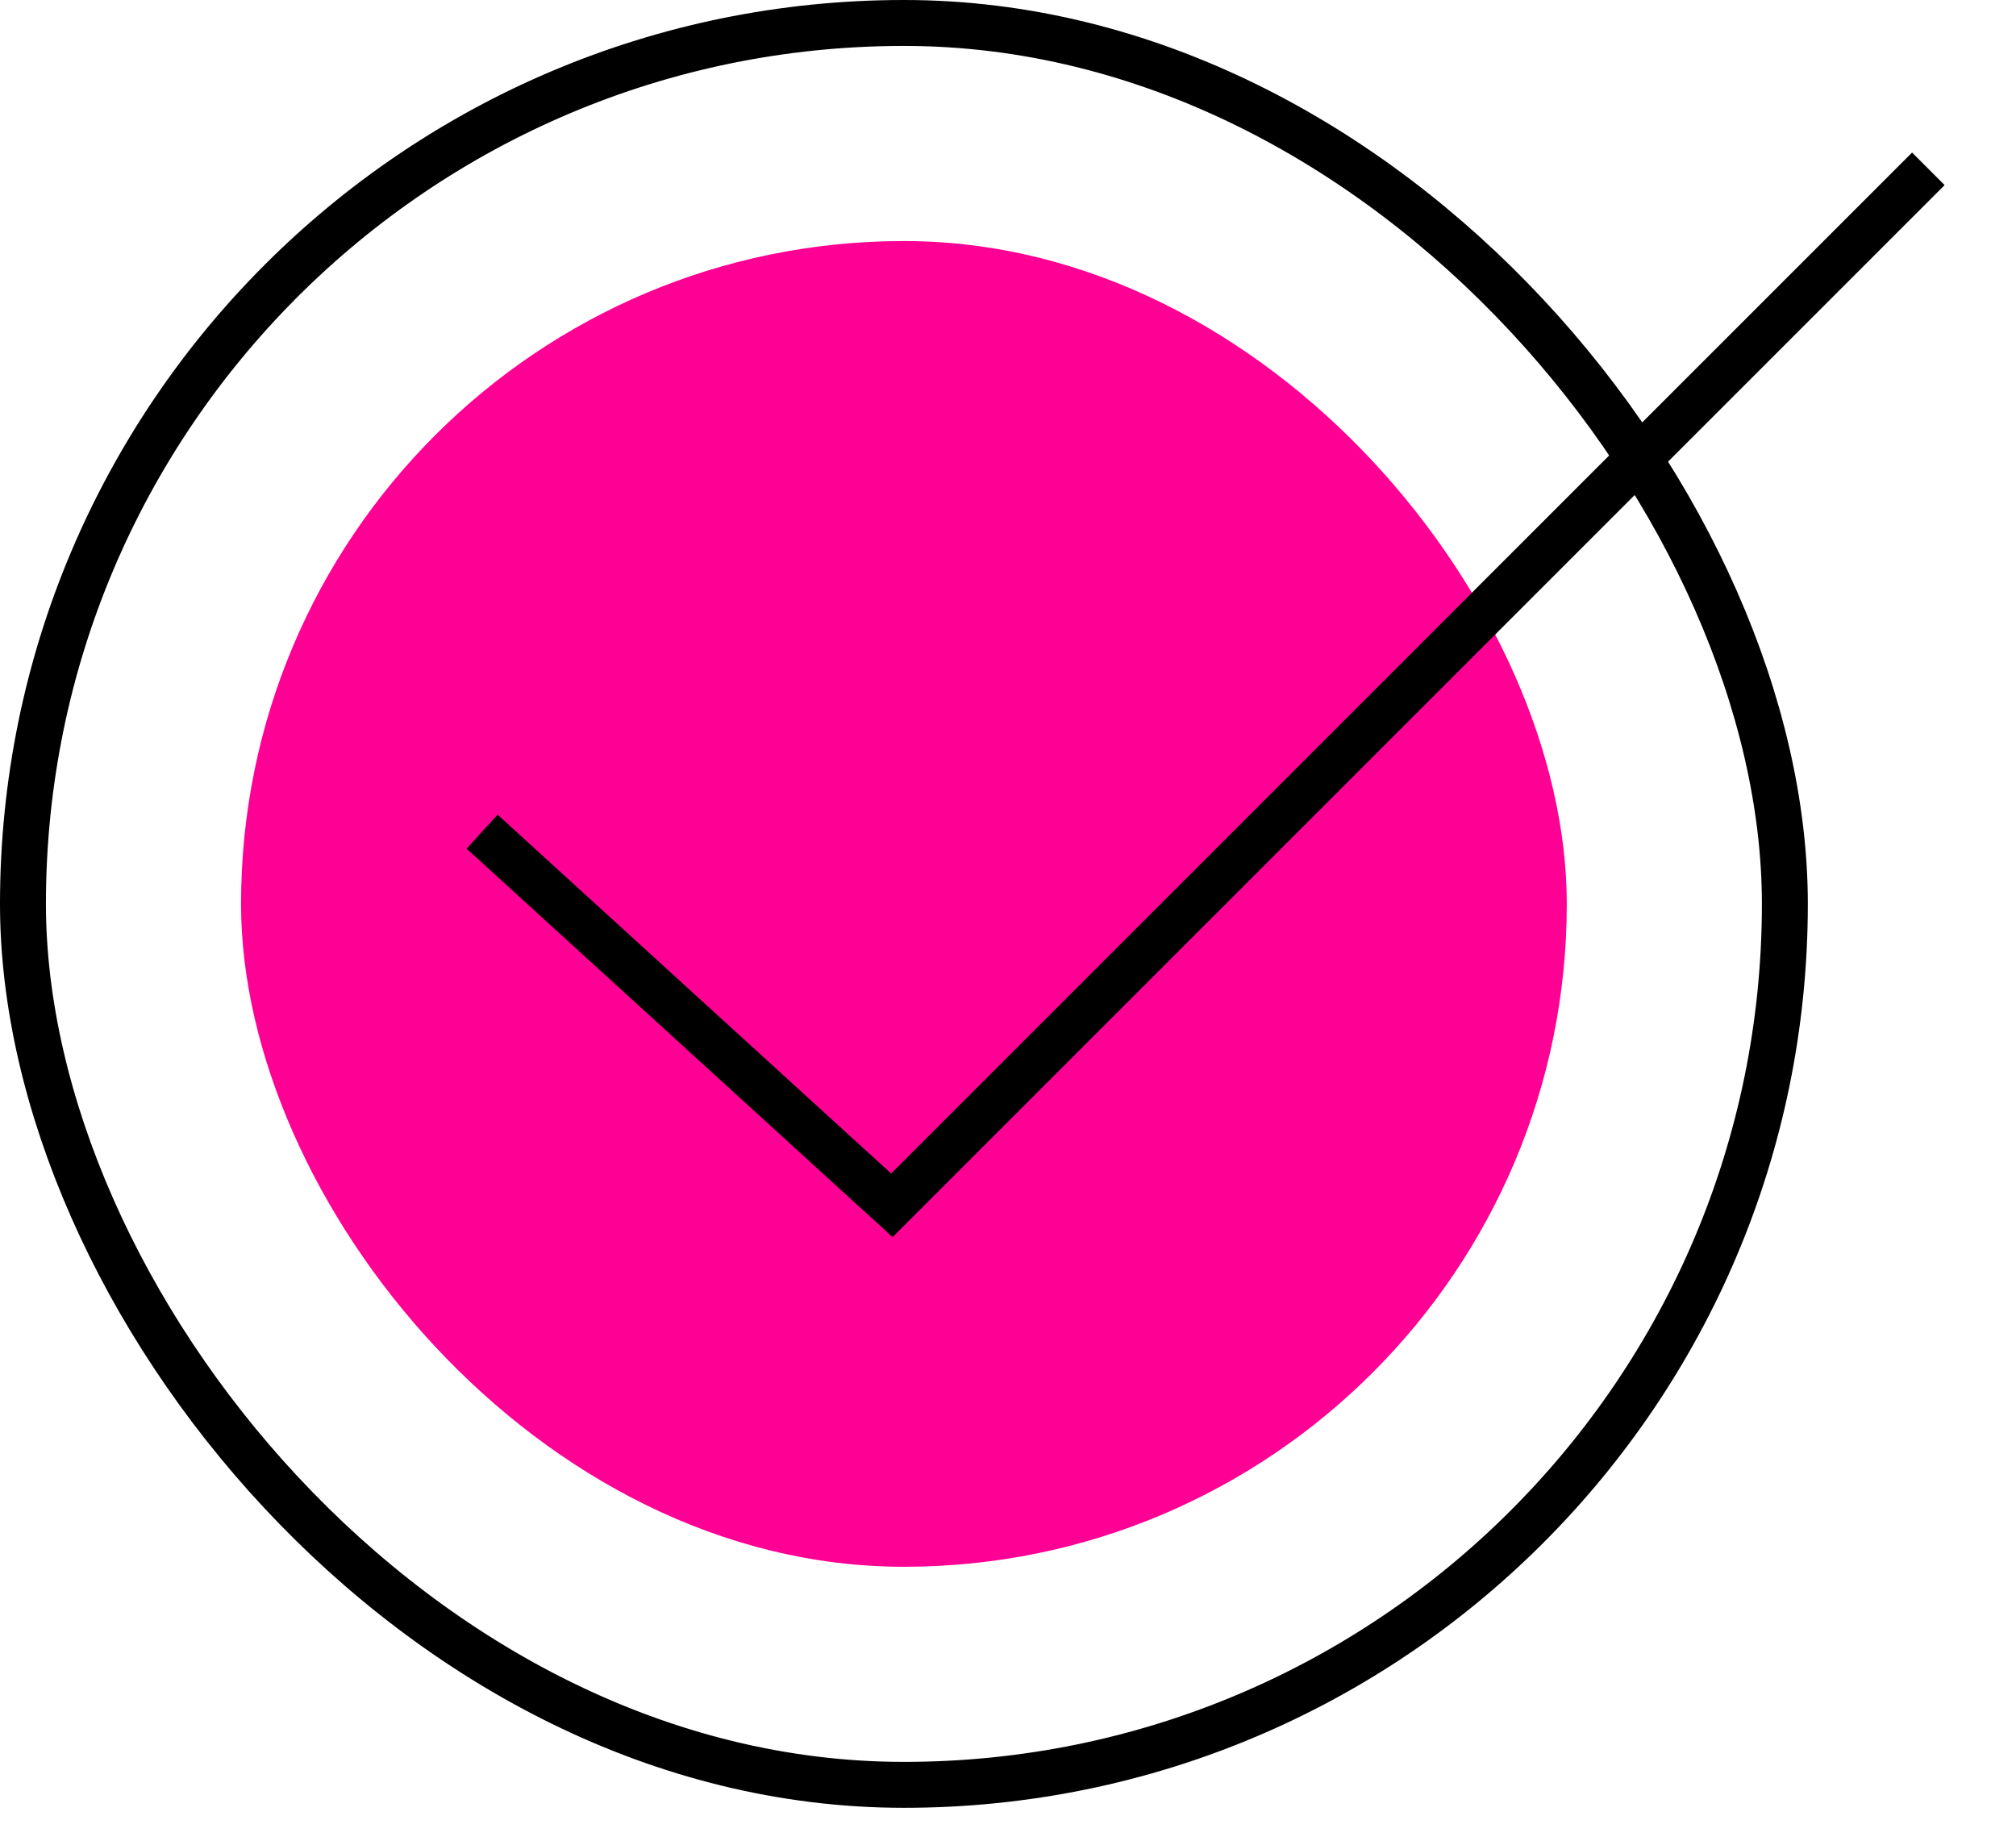
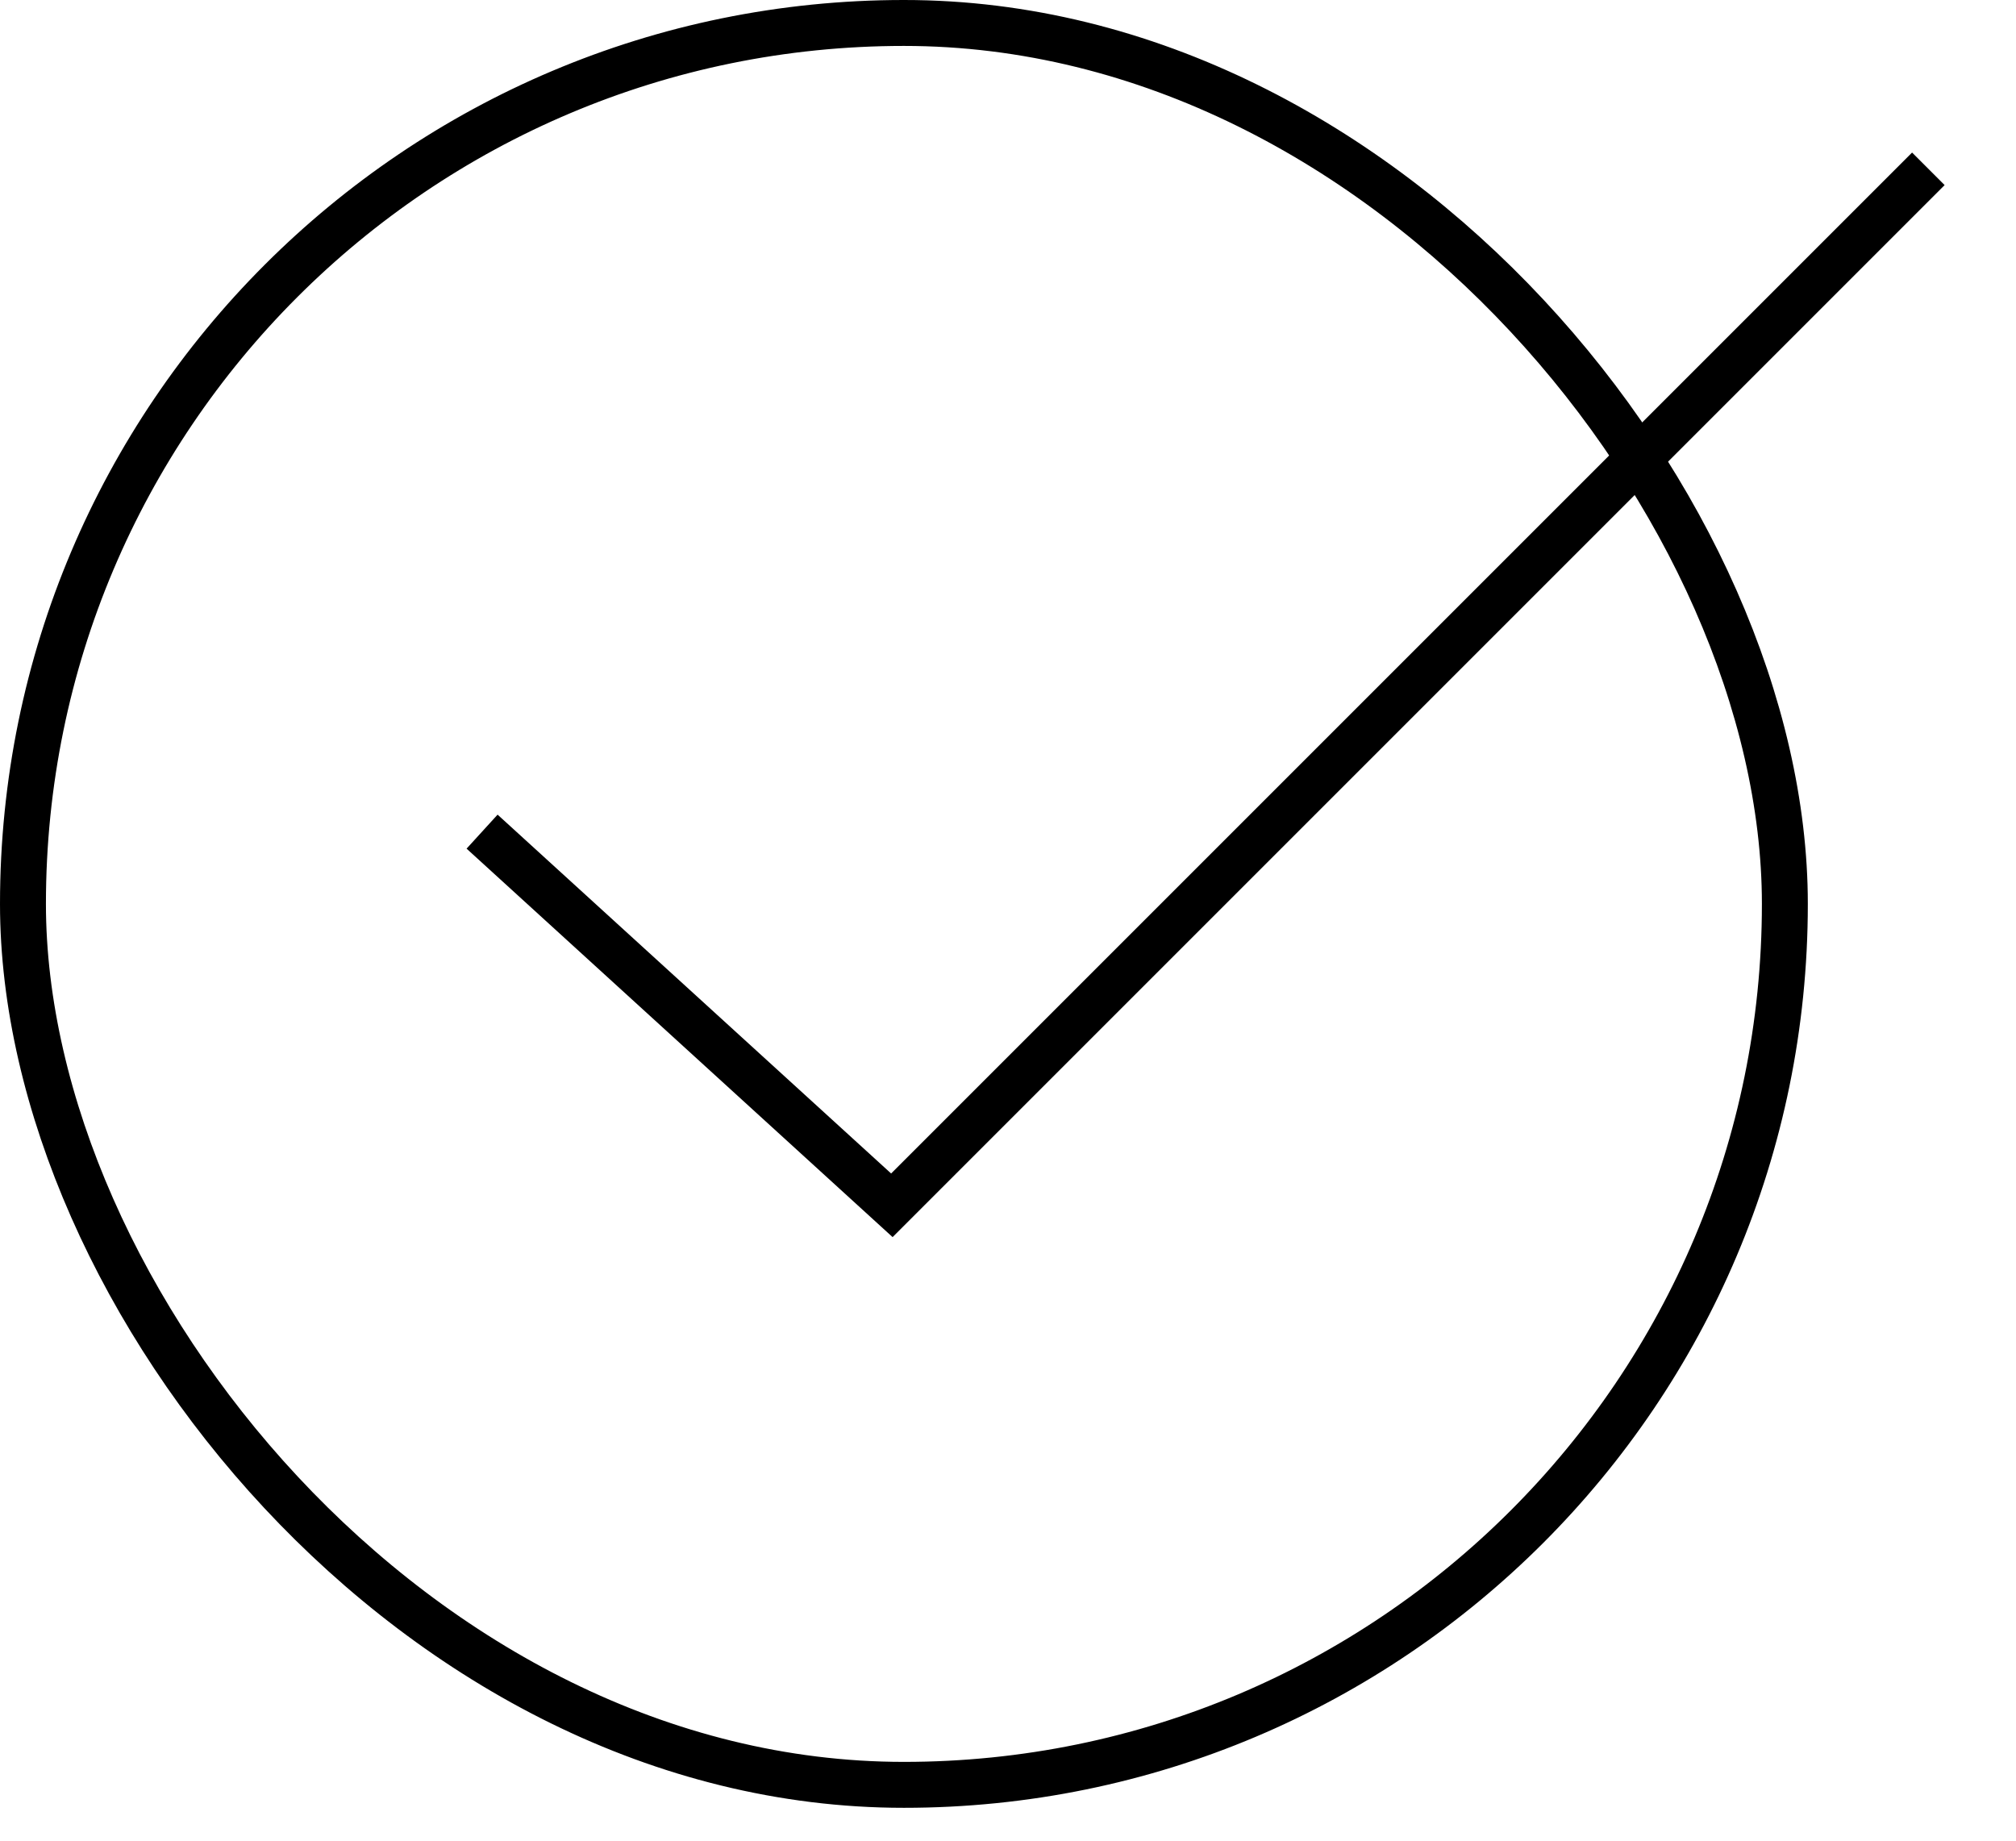
<svg xmlns="http://www.w3.org/2000/svg" fill="none" height="21" viewBox="0 0 23 21" width="23">
-   <rect fill="#ff0094" height="15.125" rx="7.562" width="15.125" x="2.75" y="2.75" />
  <g stroke="#000">
    <rect height="20.101" rx="10.05" stroke-width=".524" width="20.101" x=".262" y=".262" />
    <path d="m5.5 9.488 4.675 4.263 11.825-11.825" stroke-width=".525" />
  </g>
</svg>